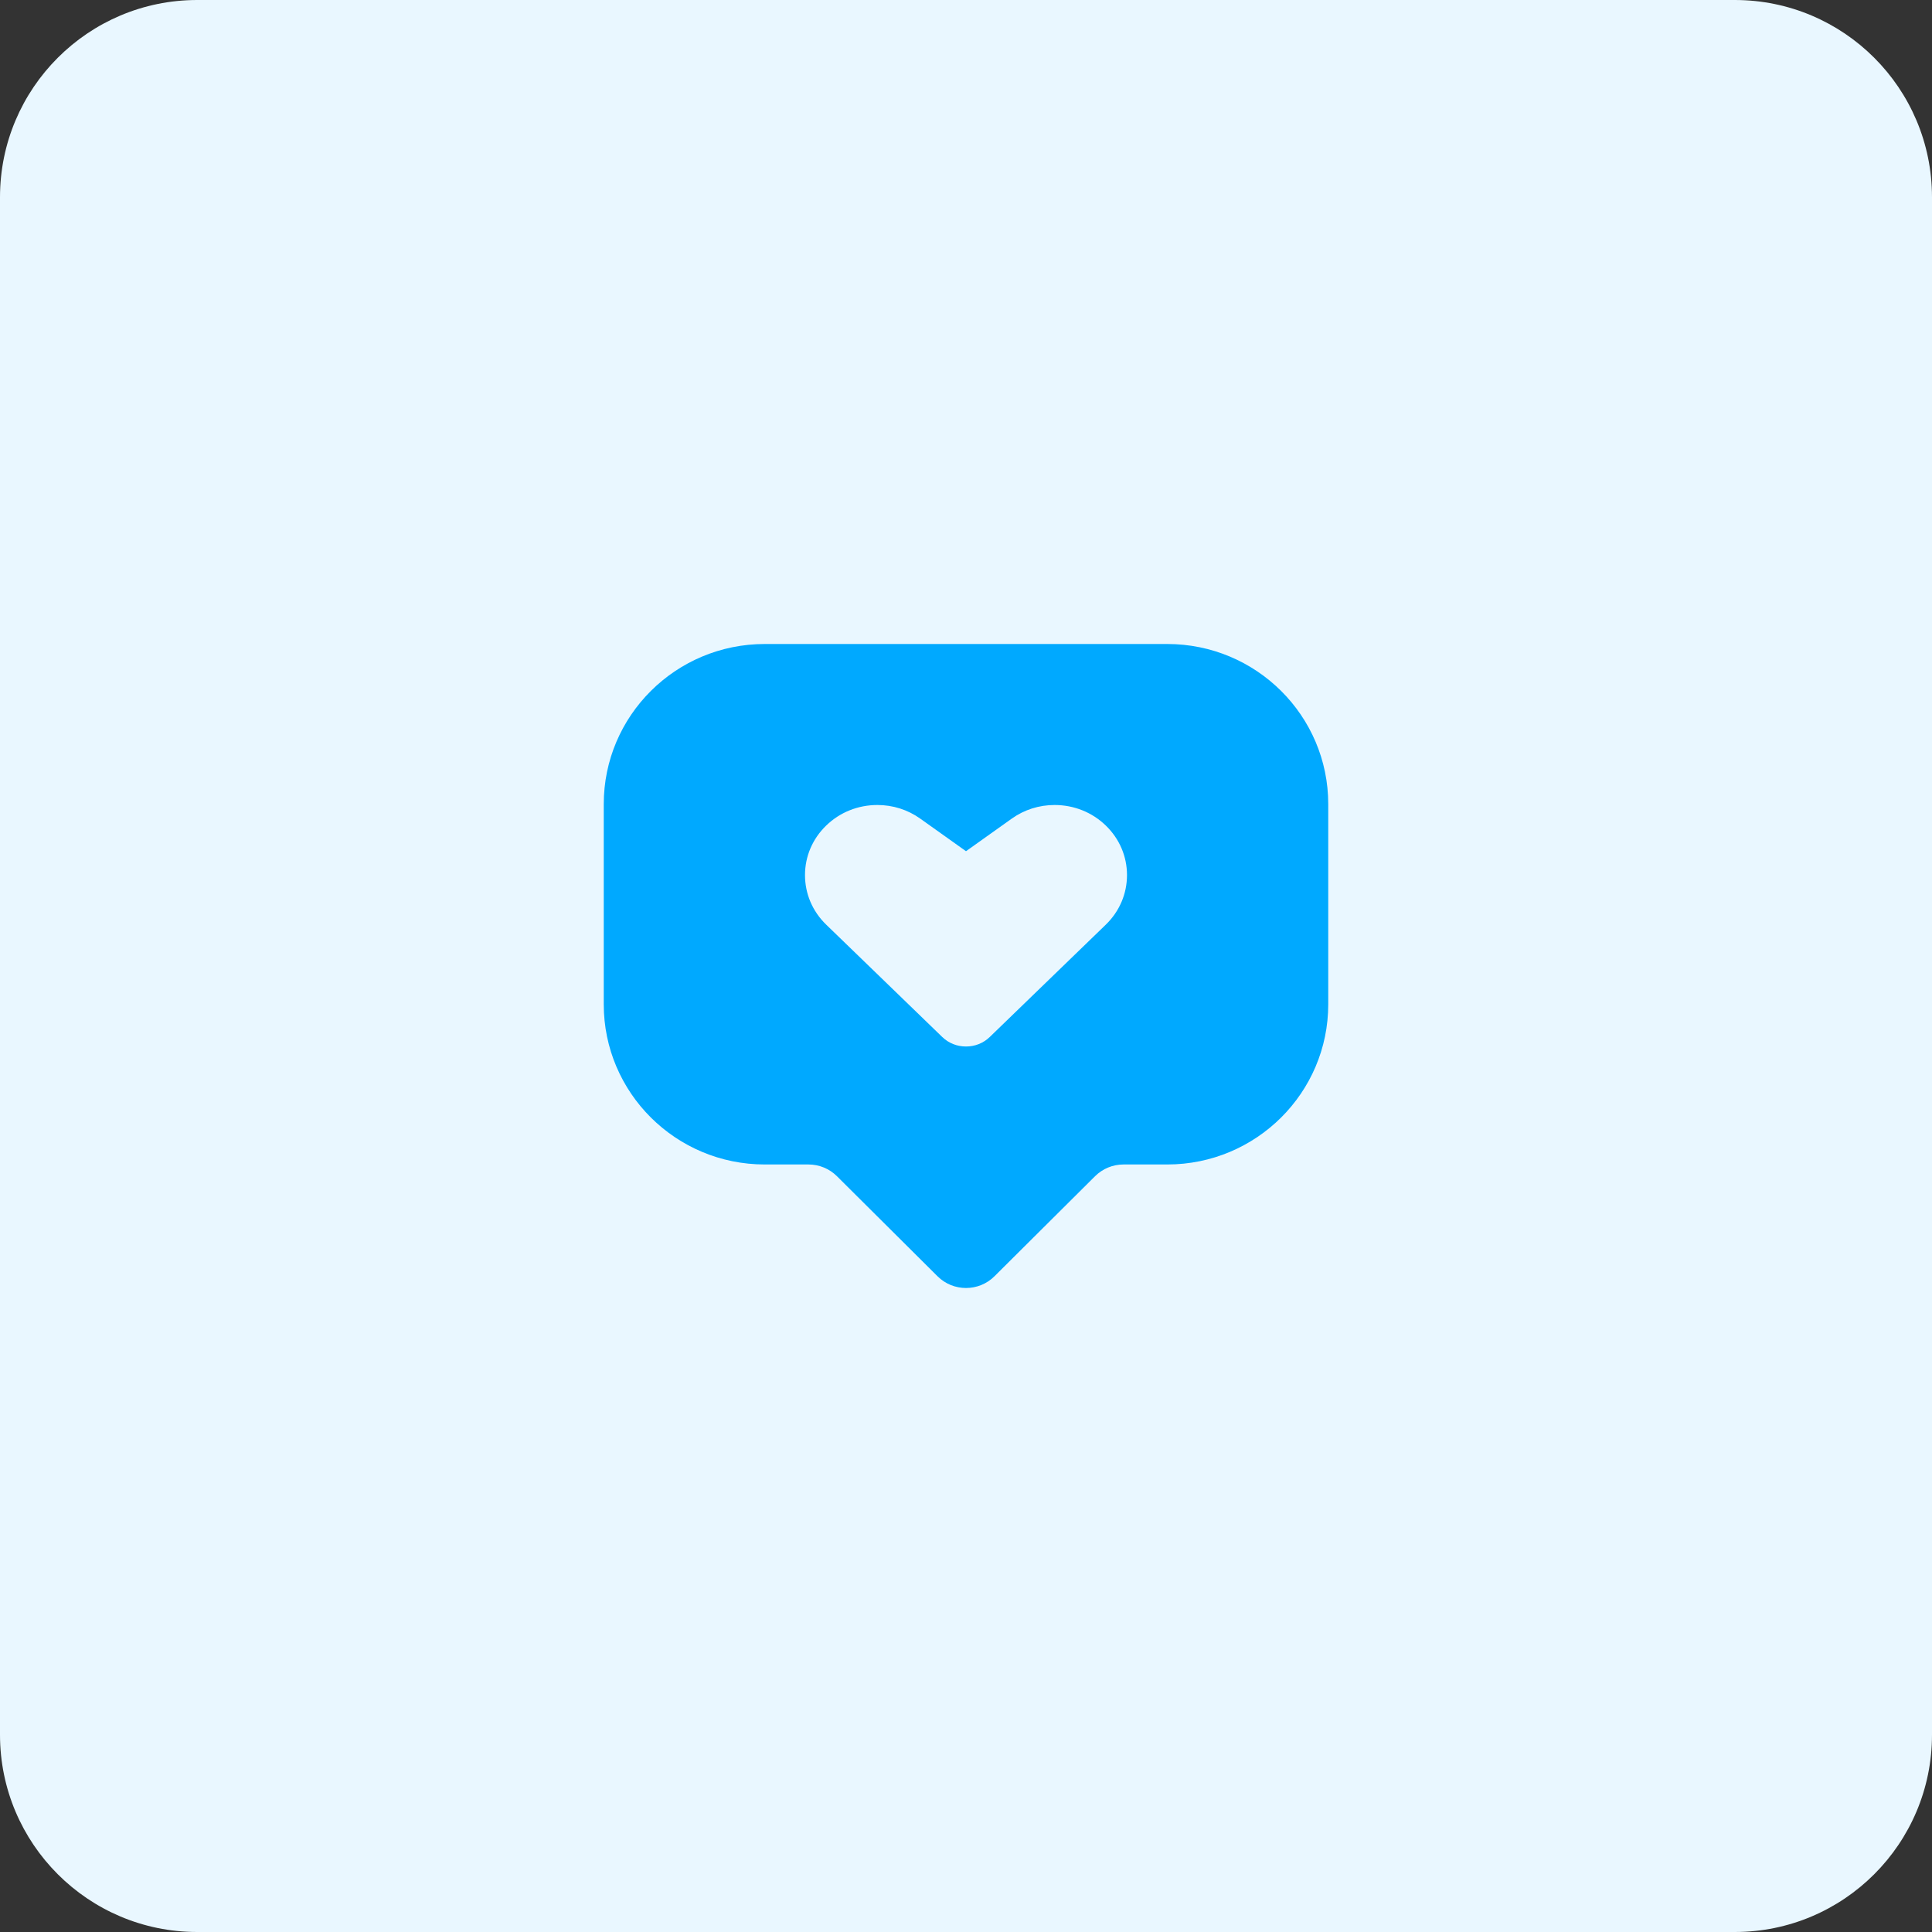
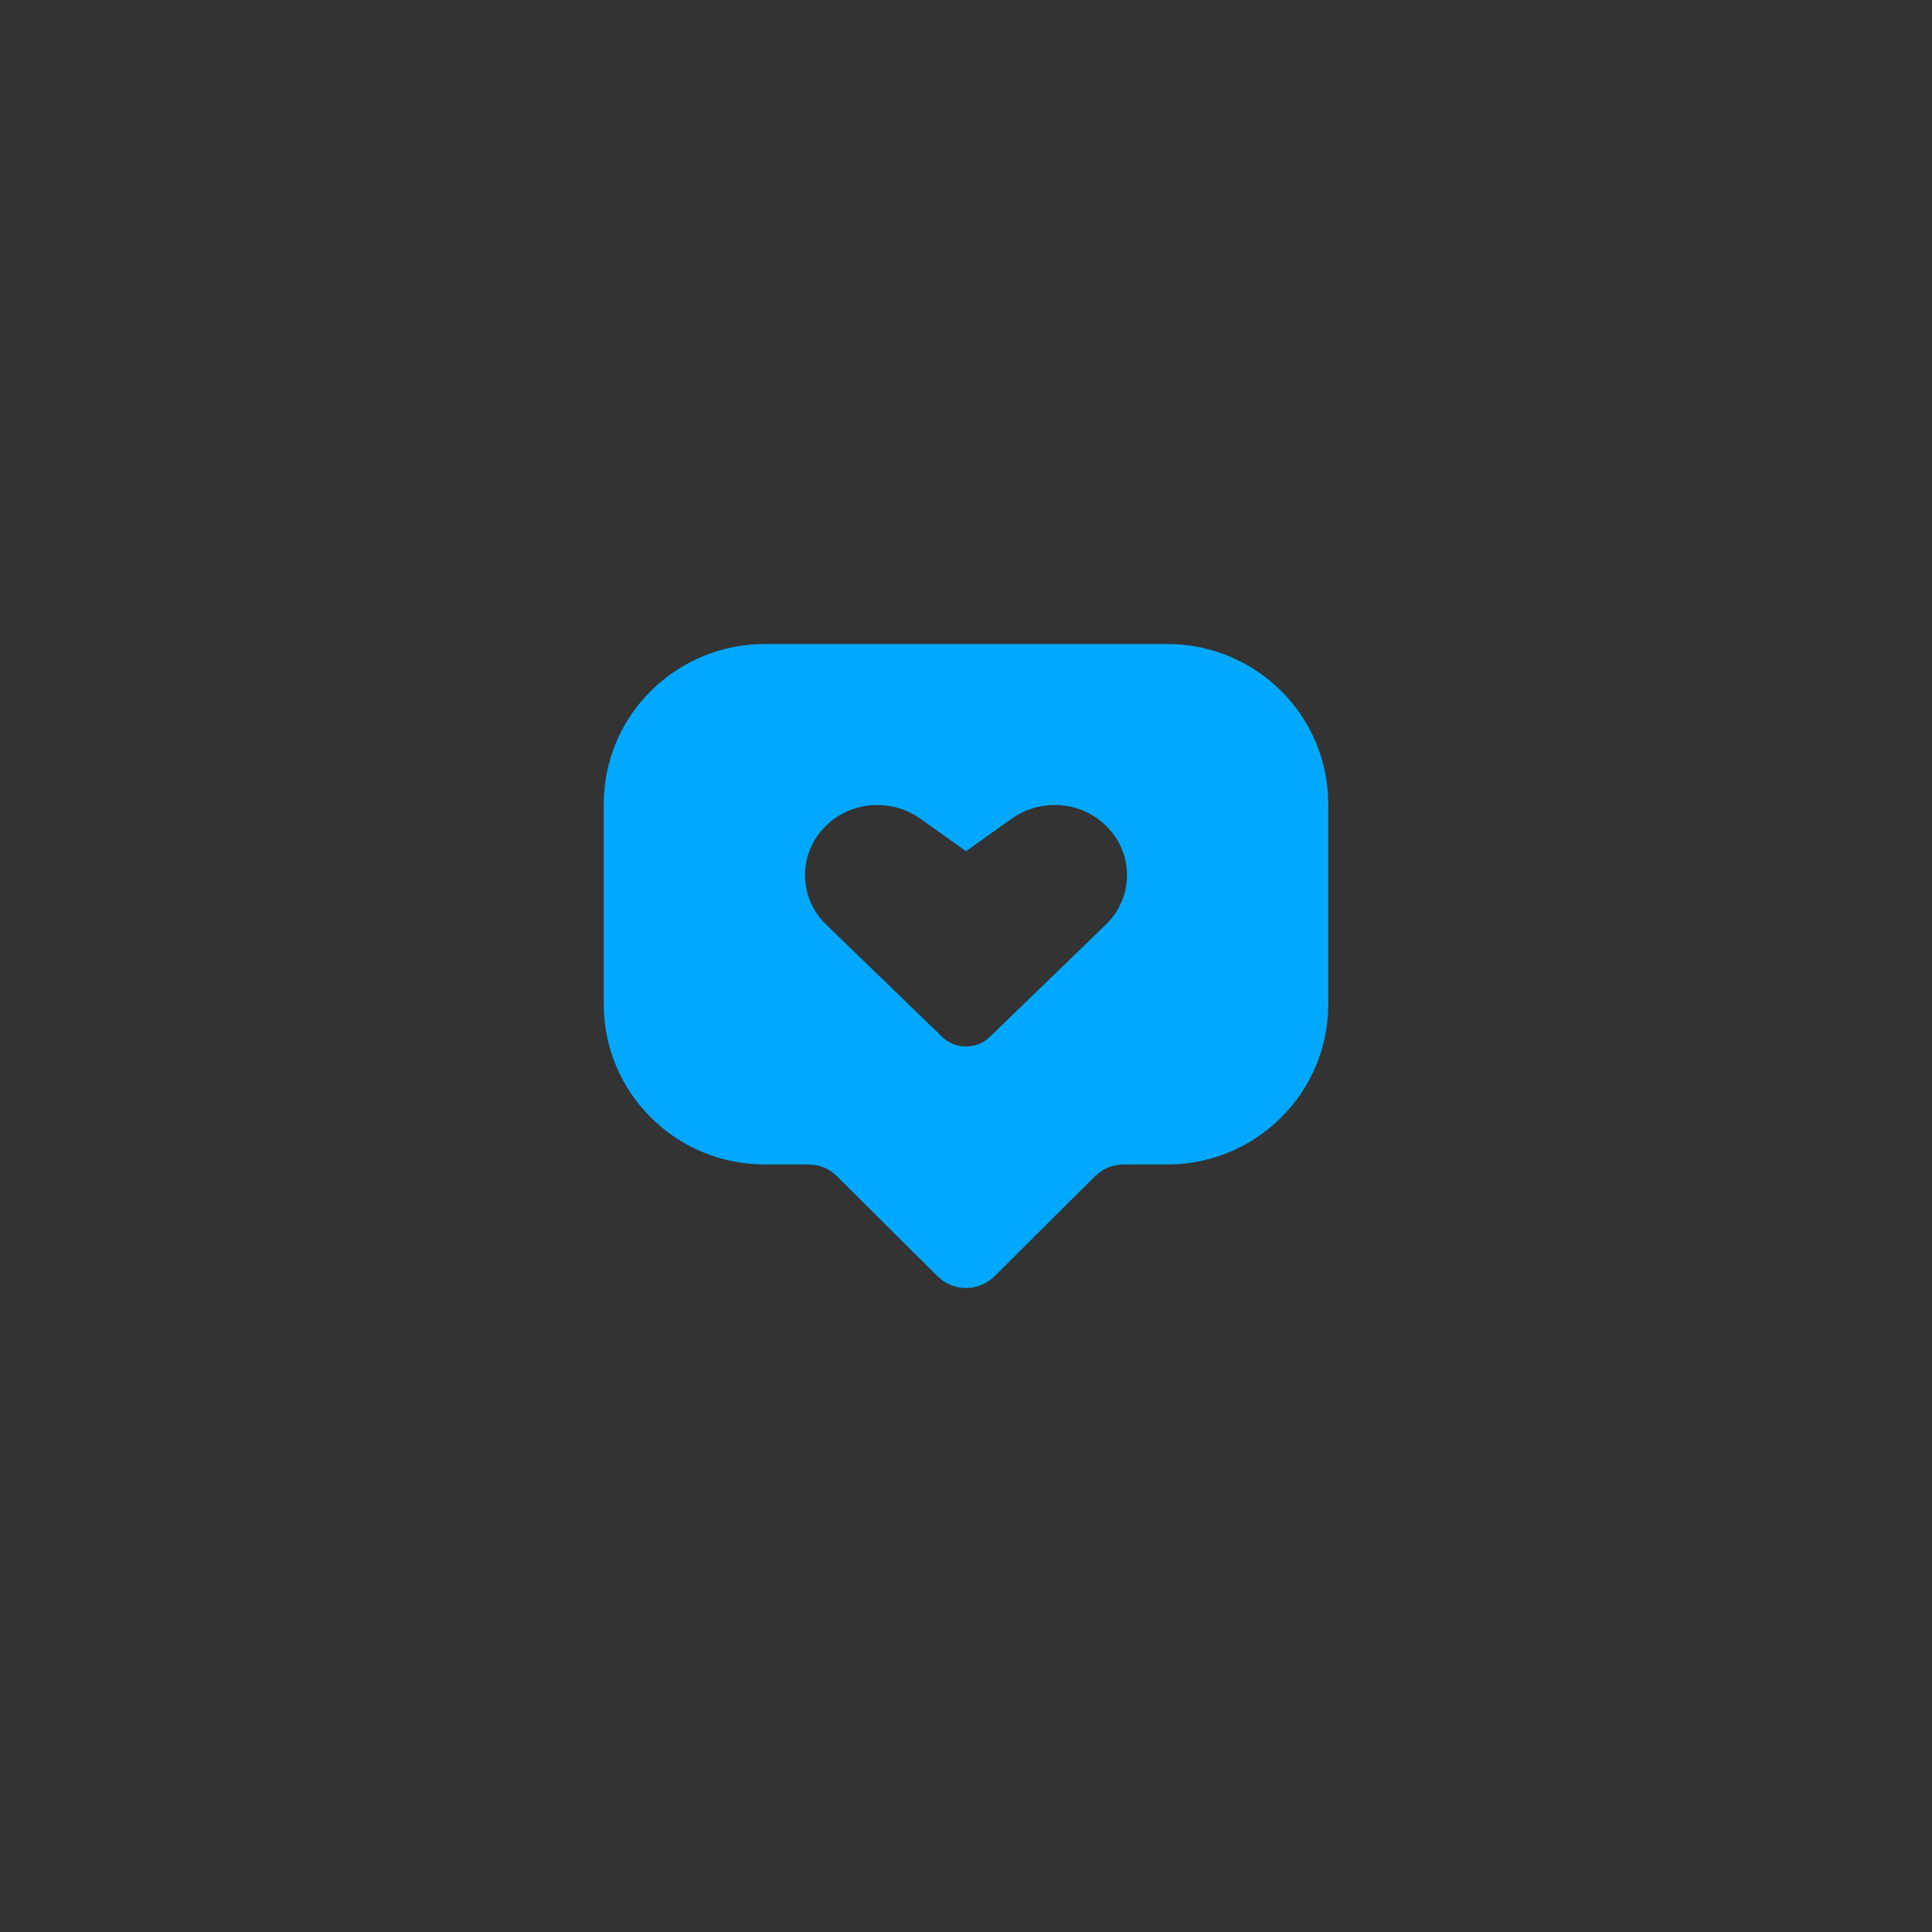
<svg xmlns="http://www.w3.org/2000/svg" width="48" height="48" viewBox="0 0 48 48" fill="none">
  <rect x="0" y="0" width="48" height="48" fill="#333333" stroke="none" />
-   <path d="M0 4.9C0 2.194 2.194 0 4.9 0H43.1C45.806 0 48 2.194 48 4.9V43.1C48 45.806 45.806 48 43.1 48H4.9C2.194 48 0 45.806 0 43.1V4.9Z" fill="#E9F7FF" />
  <path fill-rule="evenodd" clip-rule="evenodd" d="M15 19.979C15 17.781 16.791 16 19 16H29C31.209 16 33 17.781 33 19.979V24.952C33 27.149 31.209 28.931 29 28.931H27.914C27.649 28.931 27.395 29.035 27.207 29.222L24.707 31.709C24.317 32.097 23.683 32.097 23.293 31.709L20.793 29.222C20.605 29.035 20.351 28.931 20.086 28.931H19C16.791 28.931 15 27.149 15 24.952V19.979ZM26.201 20C26.682 20 27.134 20.181 27.473 20.51C27.813 20.839 28 21.276 28 21.741C28 22.206 27.813 22.644 27.473 22.973L24.592 25.762C24.434 25.916 24.224 26 24 26C23.776 26 23.566 25.916 23.408 25.762L20.527 22.973C20.187 22.644 20 22.206 20 21.741C20 21.276 20.187 20.839 20.527 20.51C20.866 20.181 21.318 20 21.799 20C22.184 20 22.553 20.117 22.864 20.339L24 21.148L25.136 20.339C25.447 20.117 25.816 20 26.201 20Z" fill="#00A9FF" />
</svg>